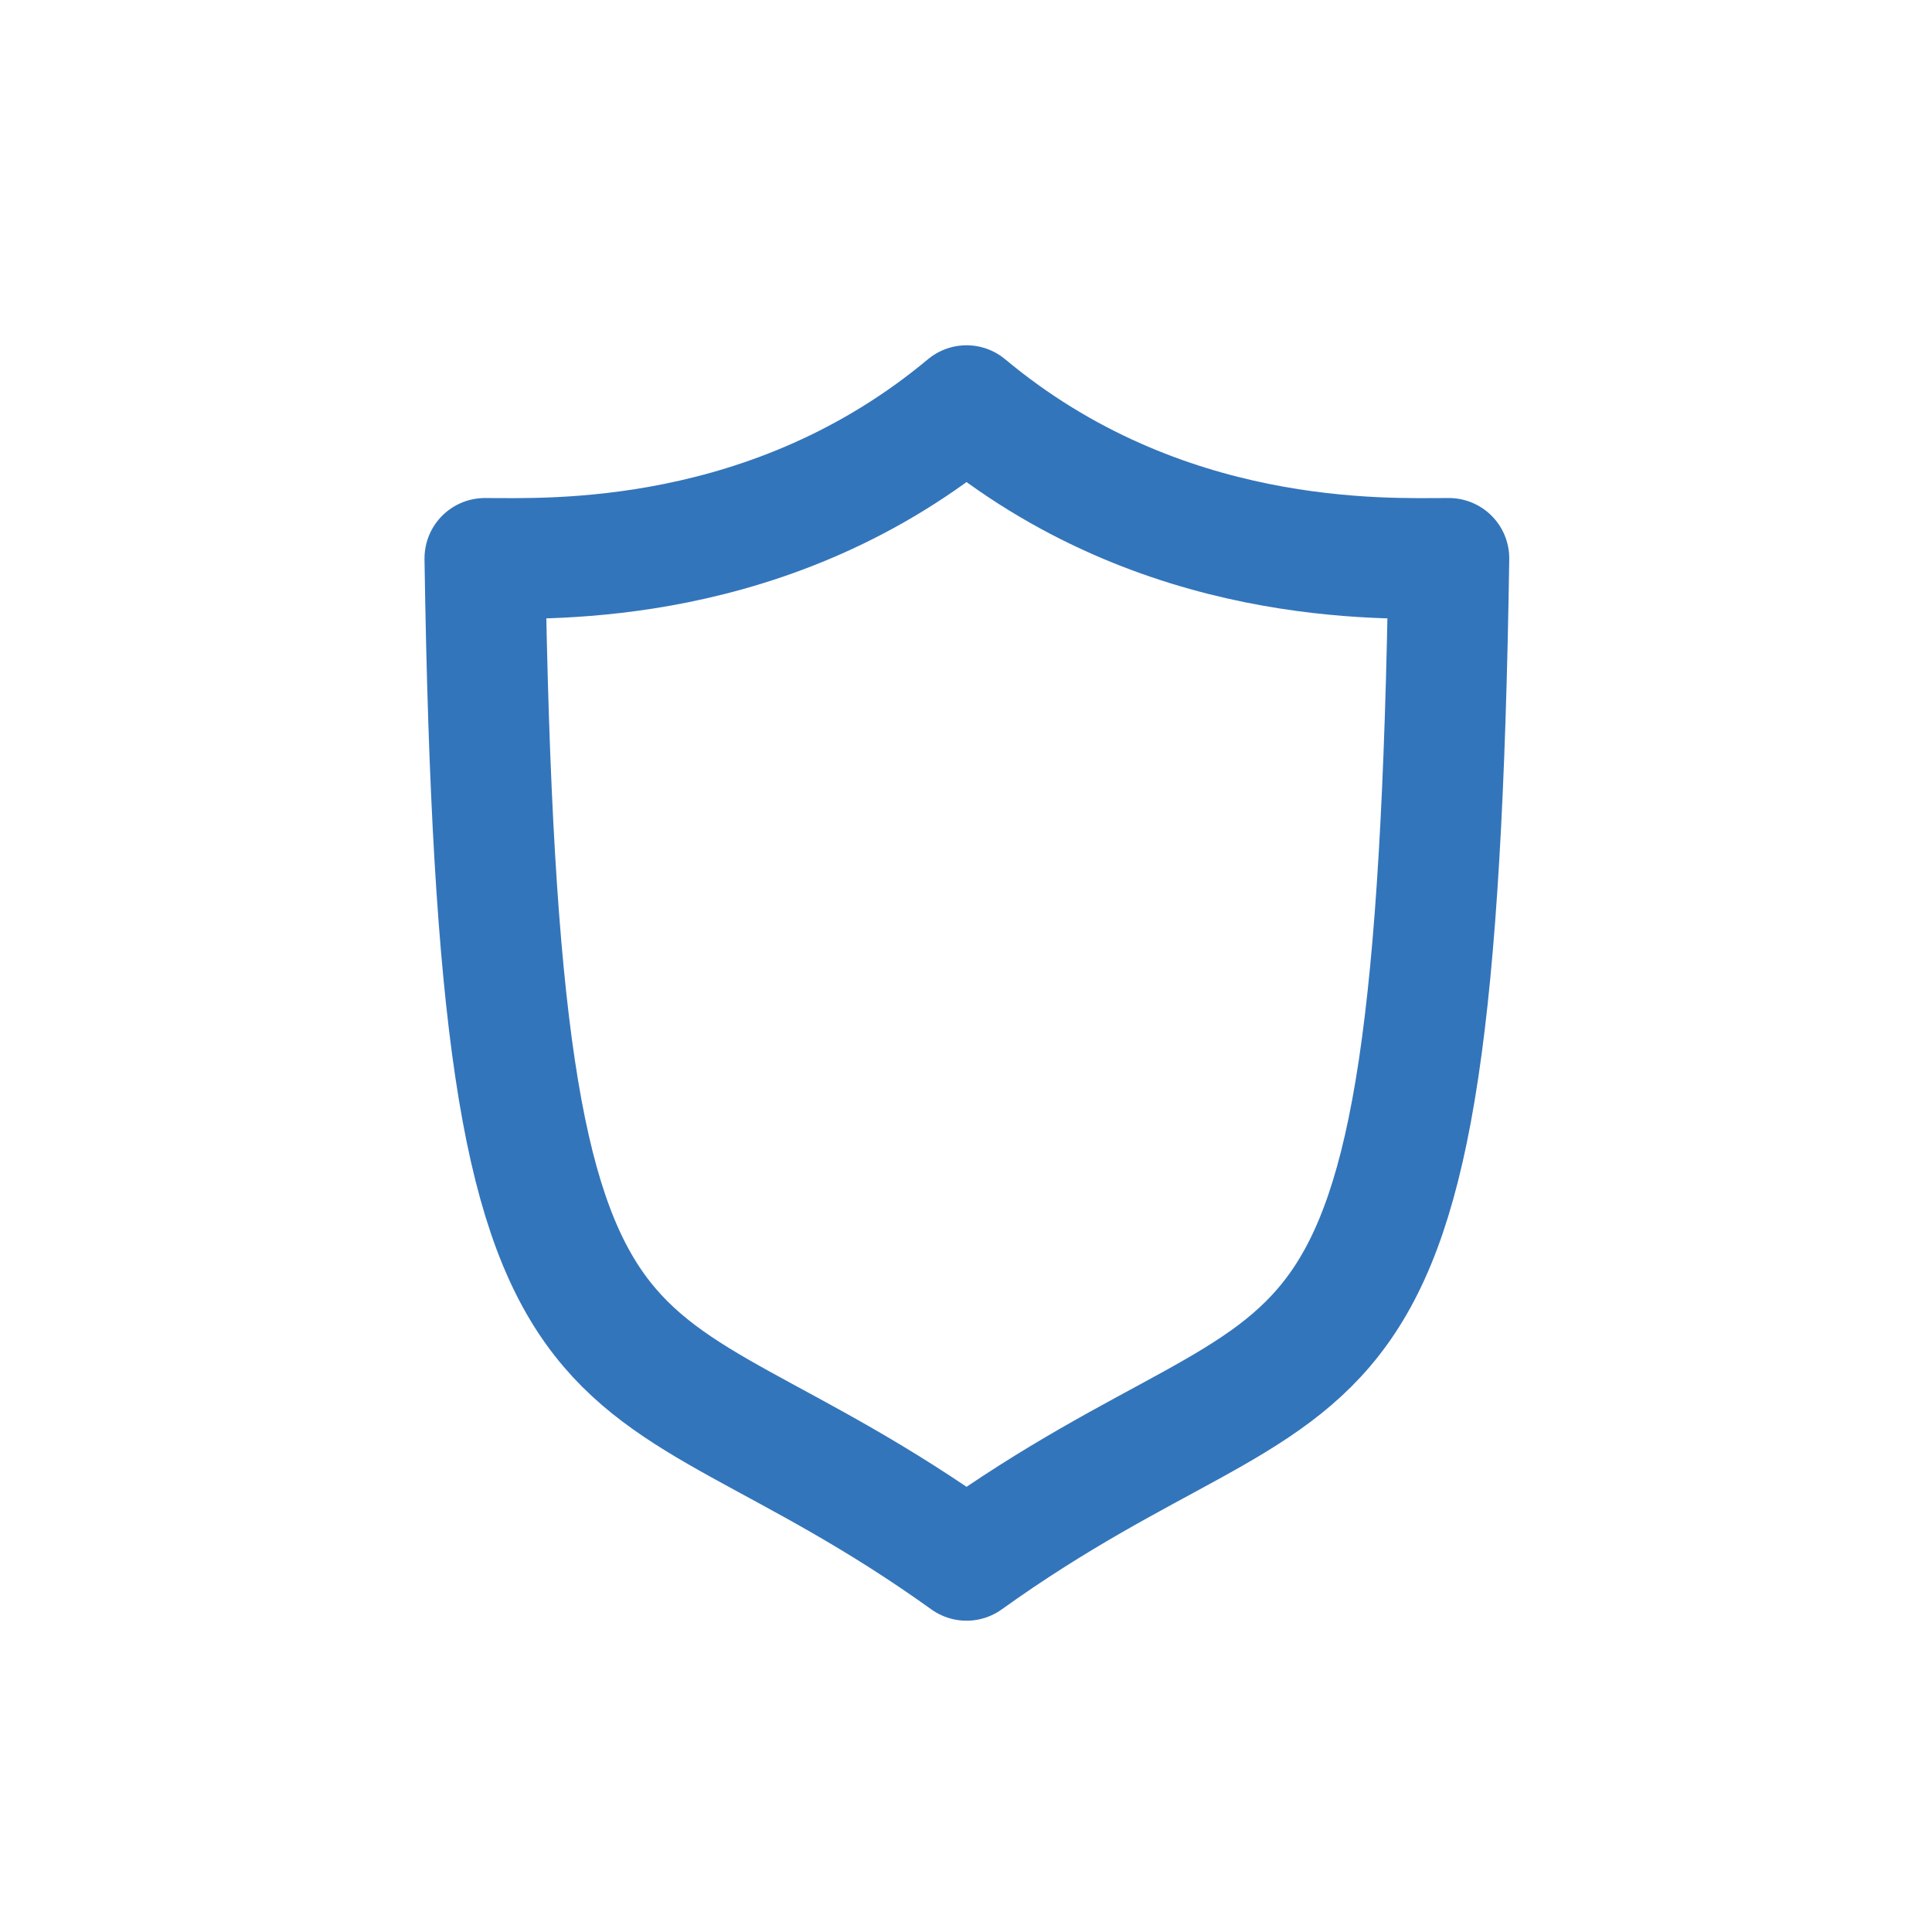
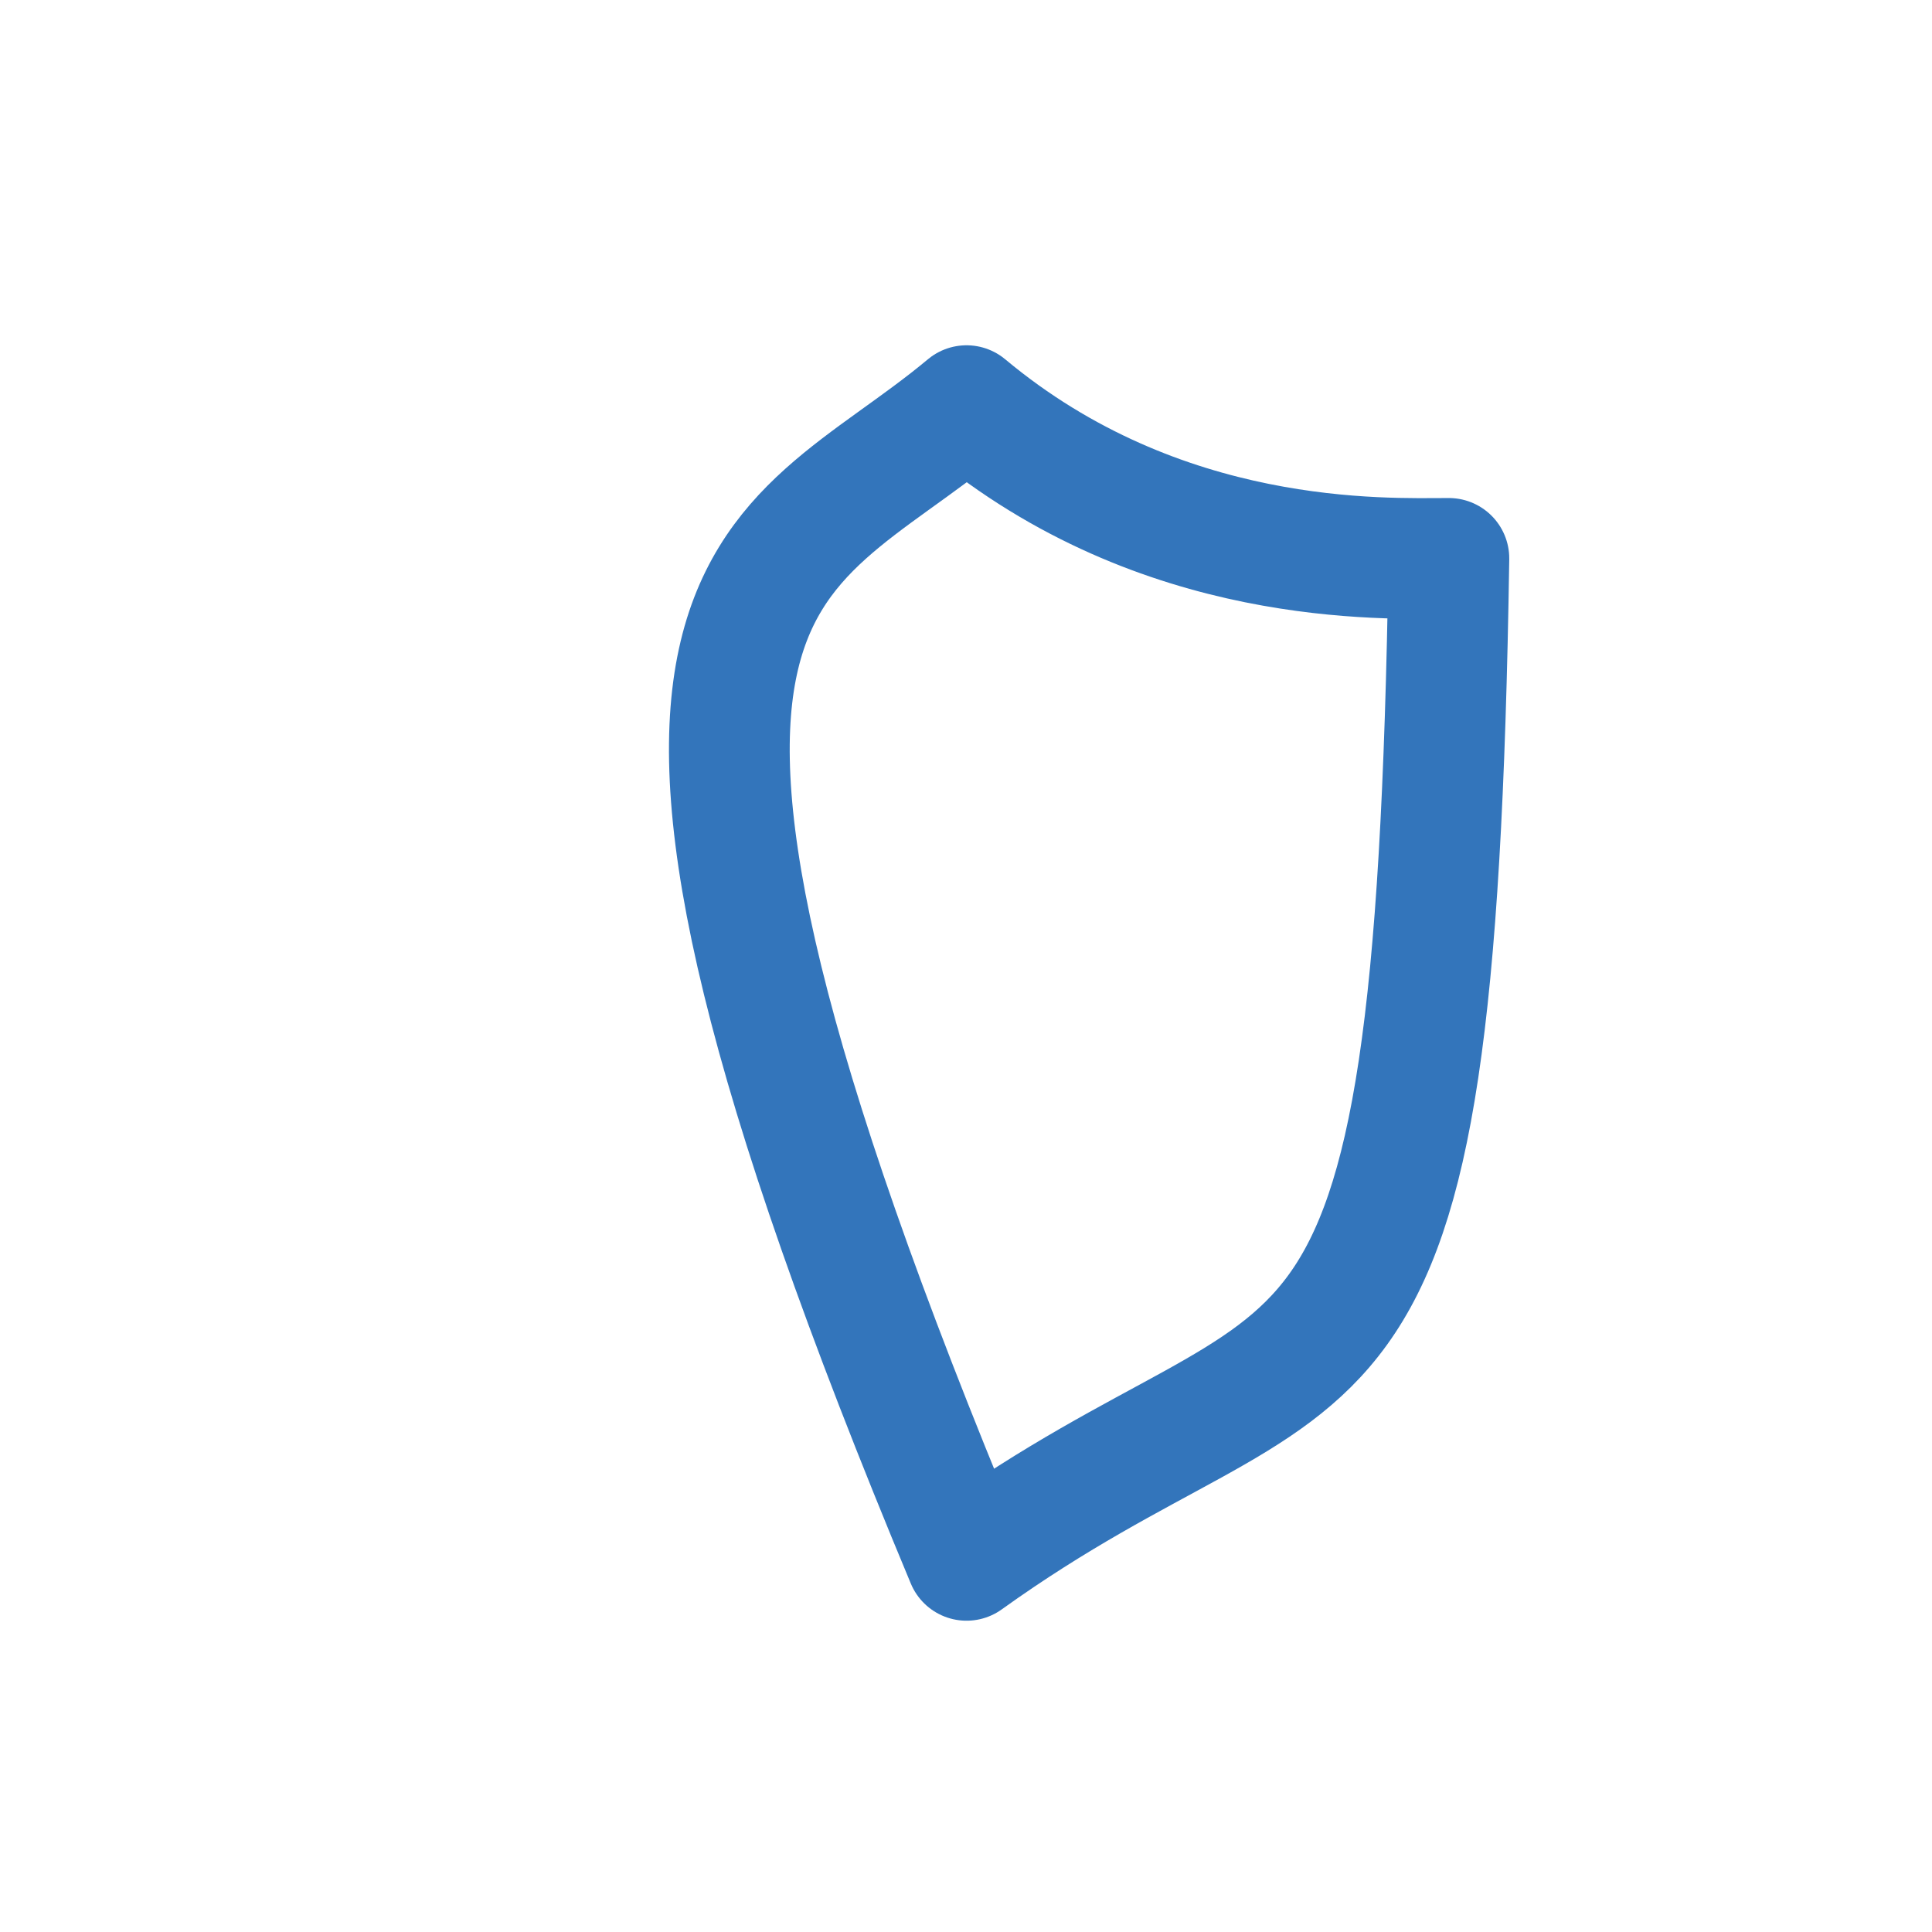
<svg xmlns="http://www.w3.org/2000/svg" width="32" height="32" viewBox="0 0 32 32" fill="none">
-   <path d="M16.009 6.719C19.238 9.415 22.941 9.249 23.998 9.249C23.767 24.585 22.004 21.544 16.009 25.844C10.015 21.544 8.263 24.585 8.031 9.249C9.078 9.249 12.781 9.415 16.009 6.719Z" stroke="#3375BB" stroke-width="2" stroke-miterlimit="10" stroke-linecap="round" stroke-linejoin="round" />
+   <path d="M16.009 6.719C19.238 9.415 22.941 9.249 23.998 9.249C23.767 24.585 22.004 21.544 16.009 25.844C9.078 9.249 12.781 9.415 16.009 6.719Z" stroke="#3375BB" stroke-width="2" stroke-miterlimit="10" stroke-linecap="round" stroke-linejoin="round" />
</svg>